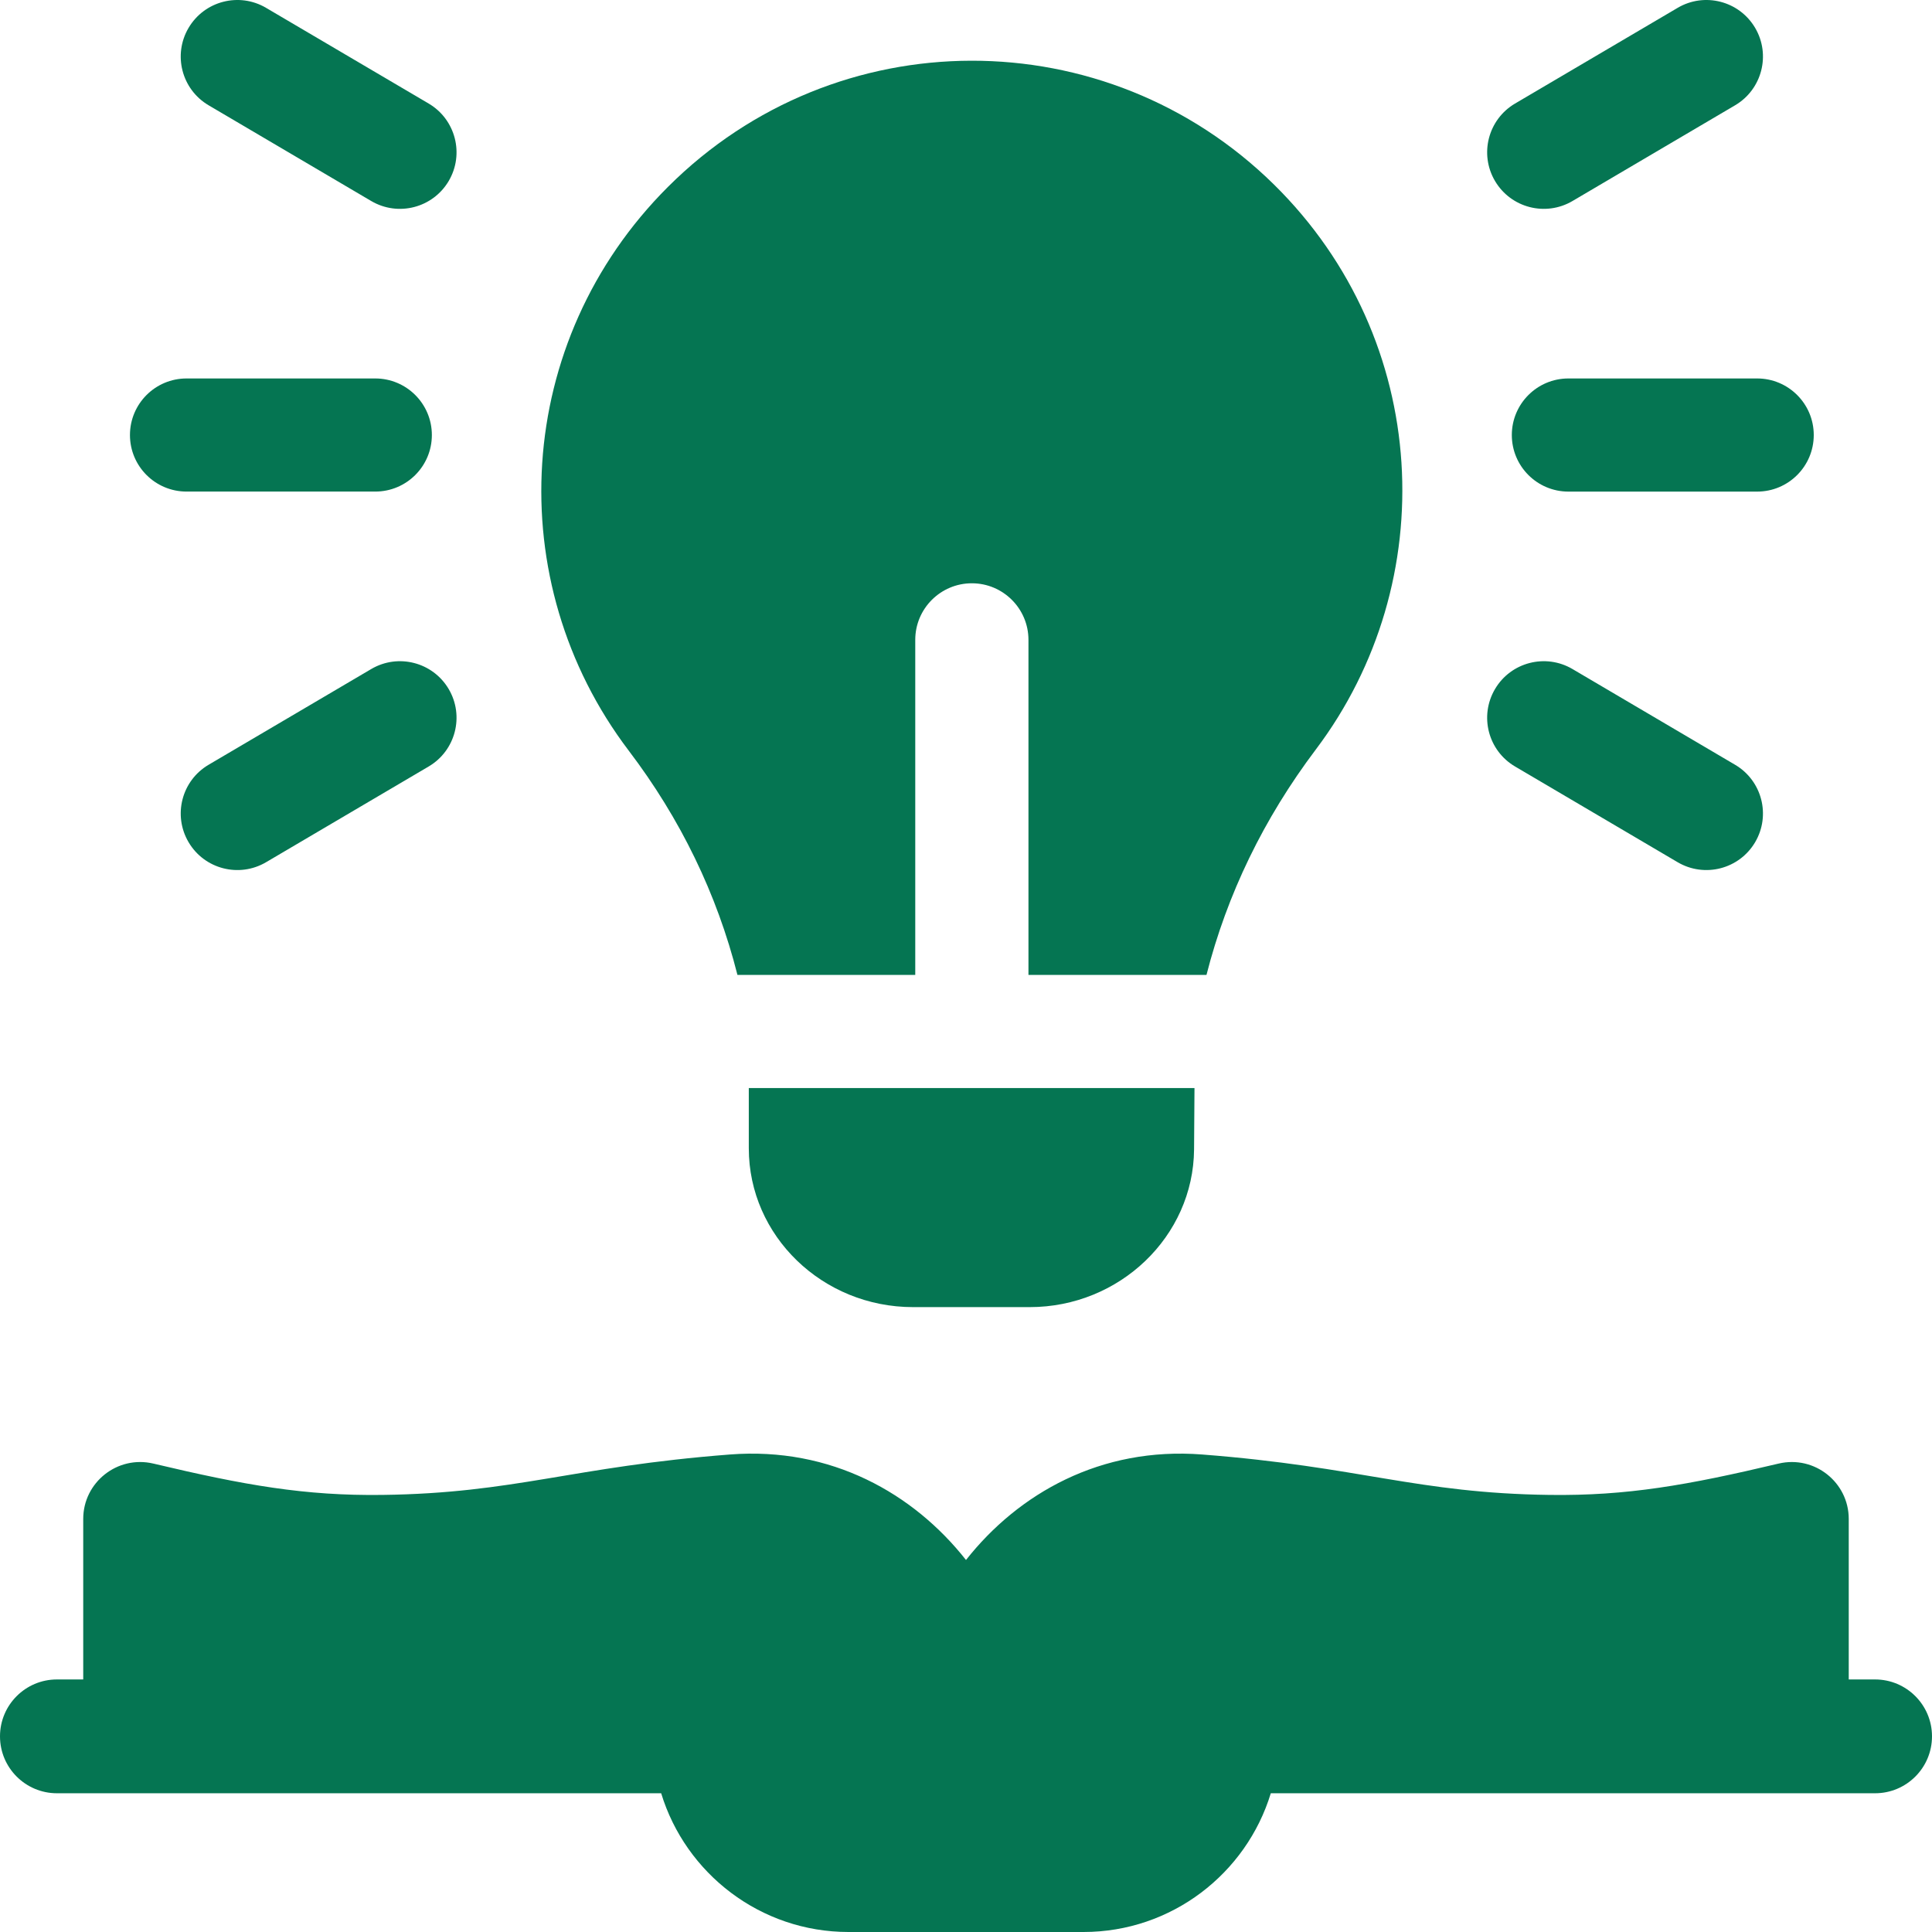
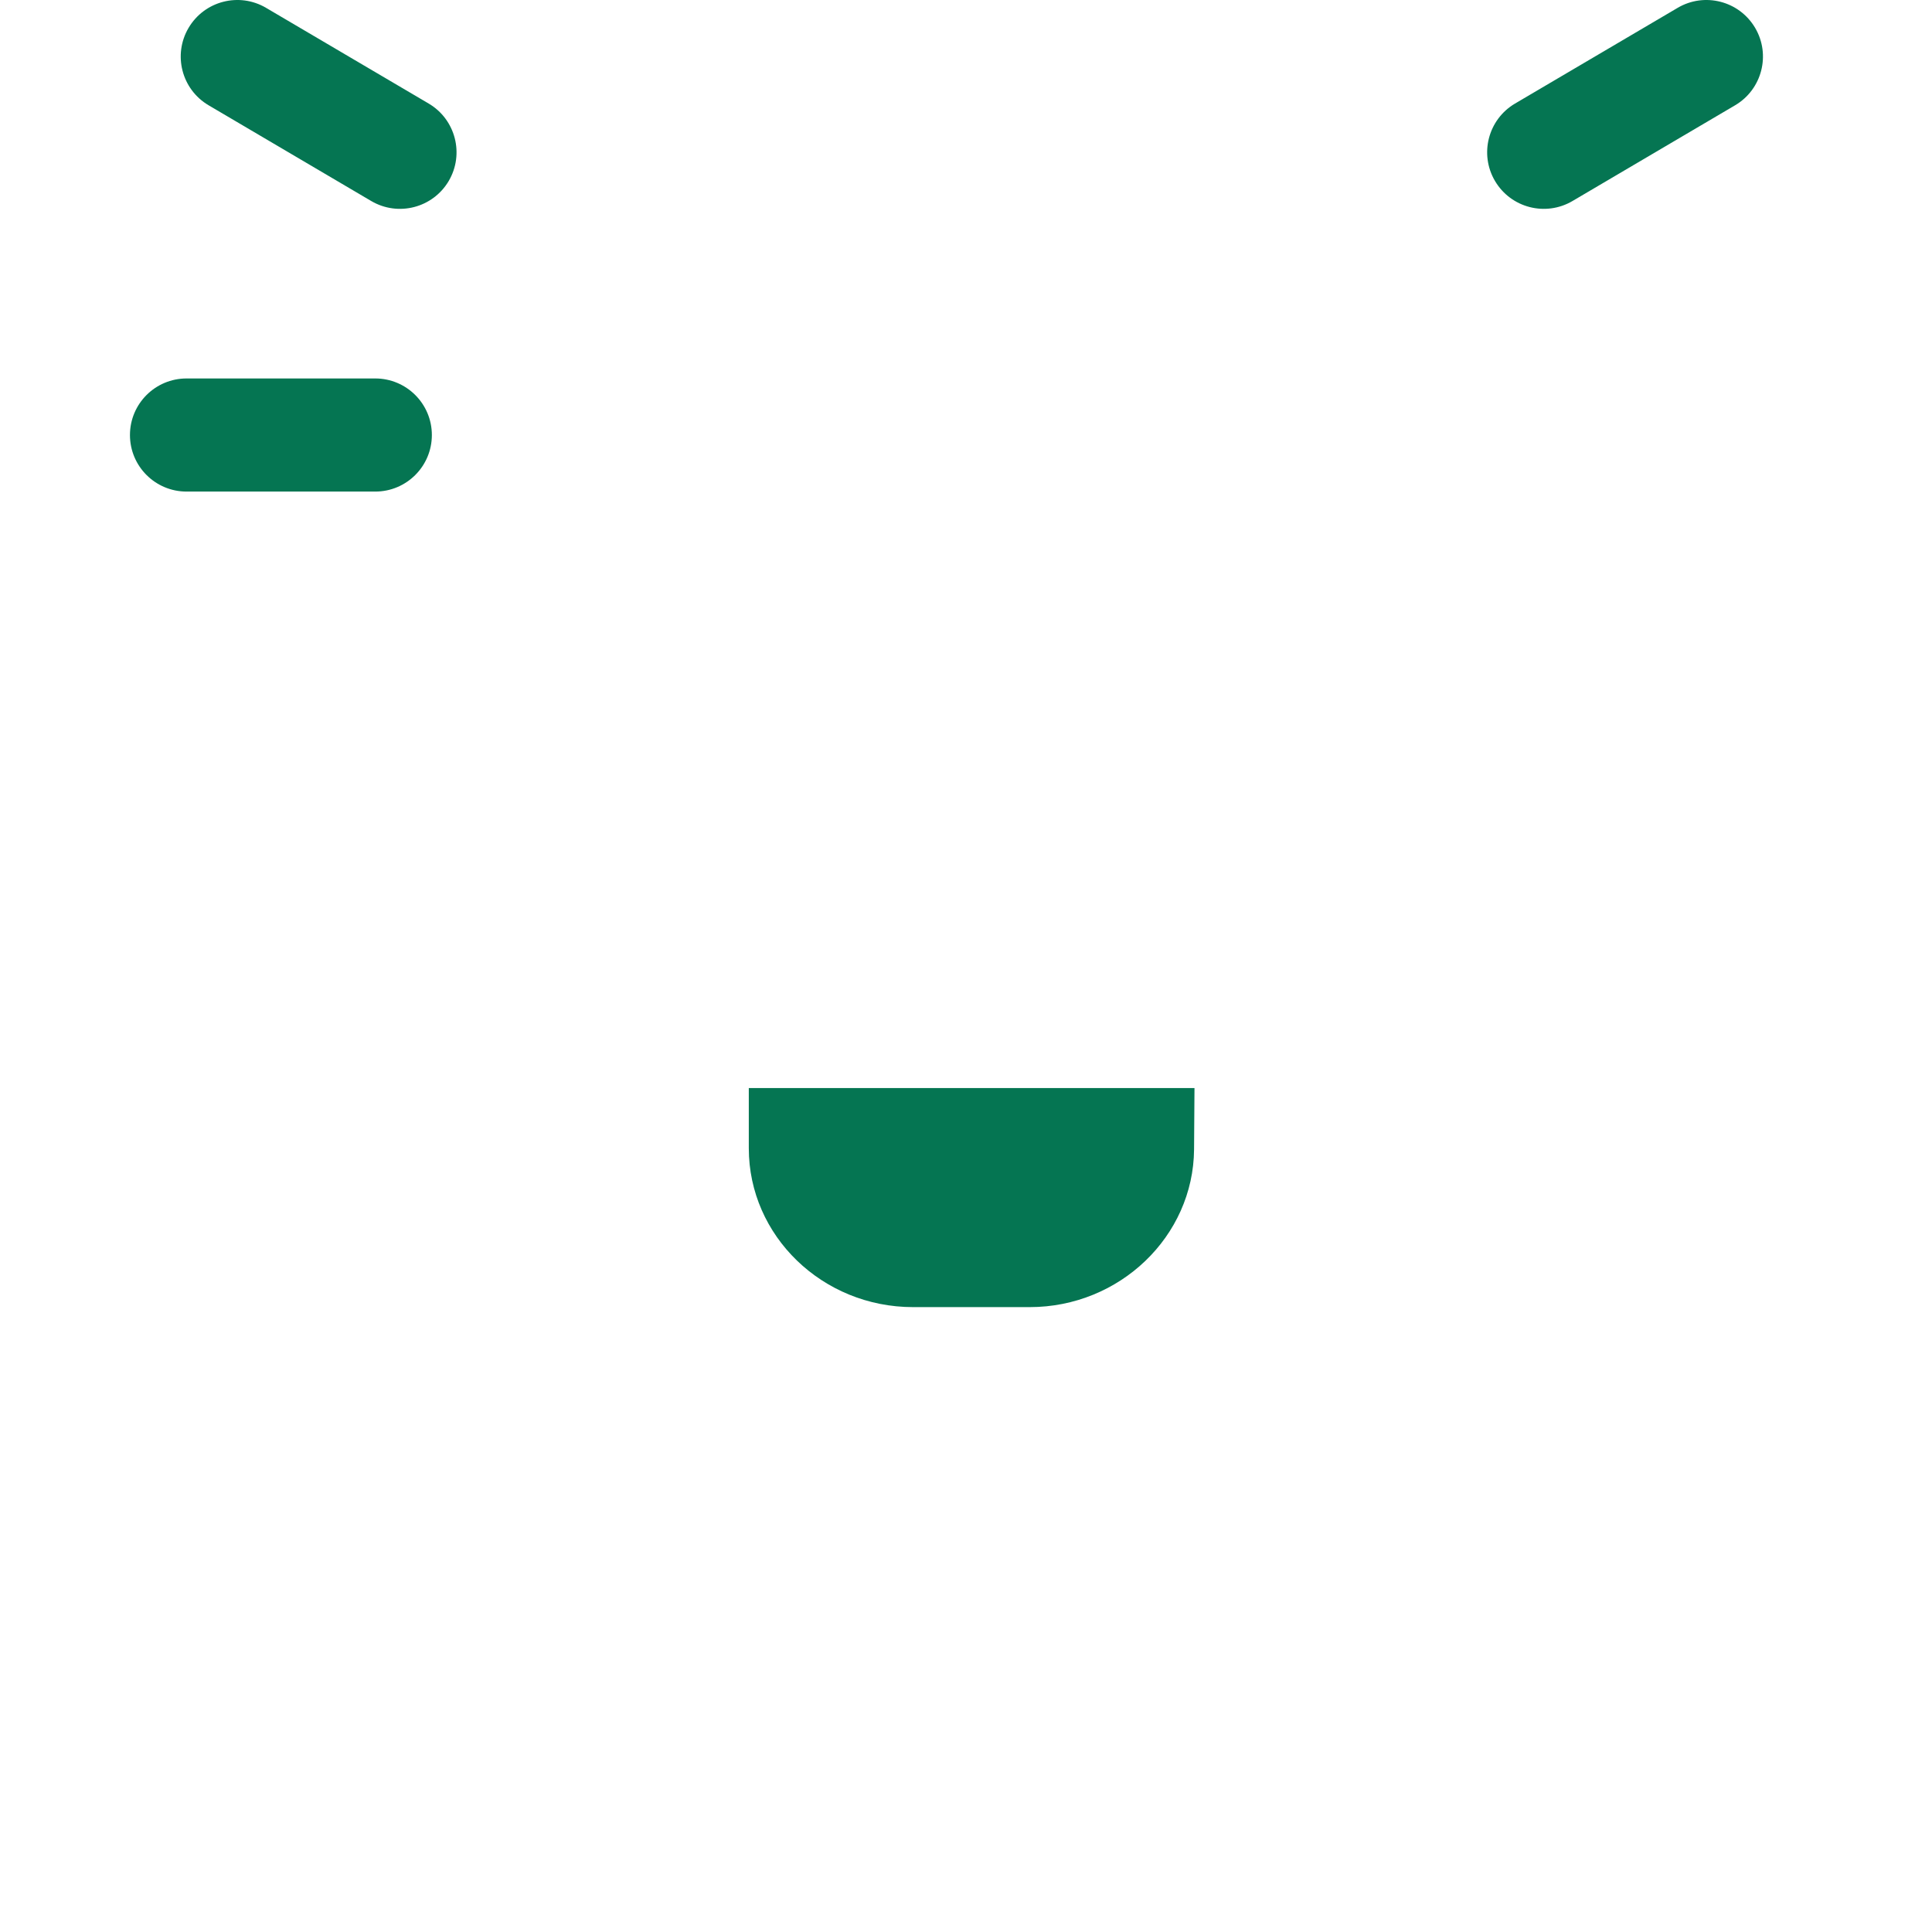
<svg xmlns="http://www.w3.org/2000/svg" width="64" height="64" viewBox="0 0 64 64" fill="none">
-   <path d="M62.114 55.634H61.242V50.316C61.242 49.108 60.112 48.202 58.919 48.483C55.904 49.199 53.898 49.555 51.329 49.521C46.927 49.463 45.07 48.588 39.82 48.182C36.465 47.922 33.736 49.473 32 51.677C30.264 49.473 27.535 47.922 24.18 48.182C18.936 48.588 17.069 49.464 12.671 49.521C10.102 49.555 8.096 49.199 5.081 48.483C3.889 48.202 2.757 49.106 2.757 50.316V55.634H1.886C0.845 55.634 0 56.478 0 57.519C0 58.56 0.845 59.404 1.886 59.404H21.902C22.712 62.062 25.189 64 28.109 64H35.891C38.811 64 41.288 62.062 42.097 59.404H62.114C63.155 59.404 64 58.56 64 57.519C64 56.478 63.155 55.634 62.114 55.634Z" fill="#057552" />
-   <path d="M22.126 6.192C17.011 11.298 16.568 19.255 20.829 24.868C22.545 27.128 23.751 29.618 24.429 32.296H30.319V21.196C30.319 20.16 31.161 19.322 32.194 19.322C33.229 19.322 34.069 20.162 34.069 21.196V32.296H39.966C40.648 29.623 41.861 27.118 43.589 24.827C47.773 19.282 47.428 11.264 42.205 6.116C36.646 0.639 27.702 0.622 22.126 6.192Z" fill="#057552" />
  <path d="M12.431 16.284C13.466 16.284 14.306 15.445 14.306 14.411C14.306 13.376 13.466 12.537 12.431 12.537H6.18C5.144 12.537 4.305 13.376 4.305 14.411C4.305 15.445 5.144 16.284 6.18 16.284H12.431Z" fill="#057552" />
-   <path d="M57.477 25.334L52.091 22.163C51.199 21.638 50.049 21.934 49.524 22.826C48.998 23.718 49.295 24.866 50.188 25.391L55.574 28.562C56.467 29.087 57.616 28.79 58.141 27.899C58.666 27.007 58.369 25.859 57.477 25.334Z" fill="#057552" />
-   <path d="M12.297 22.163L6.91 25.334C6.018 25.859 5.721 27.007 6.247 27.899C6.772 28.791 7.922 29.087 8.814 28.562L14.2 25.391C15.092 24.866 15.389 23.718 14.864 22.826C14.338 21.934 13.189 21.638 12.297 22.163Z" fill="#057552" />
  <path d="M52.091 6.659L57.477 3.488C58.369 2.963 58.666 1.814 58.141 0.923C57.615 0.031 56.466 -0.266 55.574 0.26L50.188 3.43C49.295 3.956 48.998 5.104 49.524 5.996C50.05 6.887 51.199 7.184 52.091 6.659Z" fill="#057552" />
  <path d="M14.2 3.43L8.814 0.26C7.922 -0.266 6.773 0.031 6.247 0.923C5.721 1.814 6.018 2.963 6.911 3.488L12.297 6.659C13.19 7.184 14.338 6.887 14.864 5.996C15.389 5.104 15.092 3.956 14.2 3.43Z" fill="#057552" />
-   <path d="M58.208 12.537H51.956C50.921 12.537 50.081 13.376 50.081 14.411C50.081 15.446 50.921 16.285 51.956 16.285H58.208C59.243 16.285 60.083 15.446 60.083 14.411C60.083 13.376 59.243 12.537 58.208 12.537Z" fill="#057552" />
  <path d="M24.805 36.043V38.039C24.805 40.941 27.245 43.3 30.247 43.3H34.11C37.09 43.3 39.532 40.957 39.555 38.077L39.569 36.043L24.805 36.043Z" fill="#057552" />
</svg>